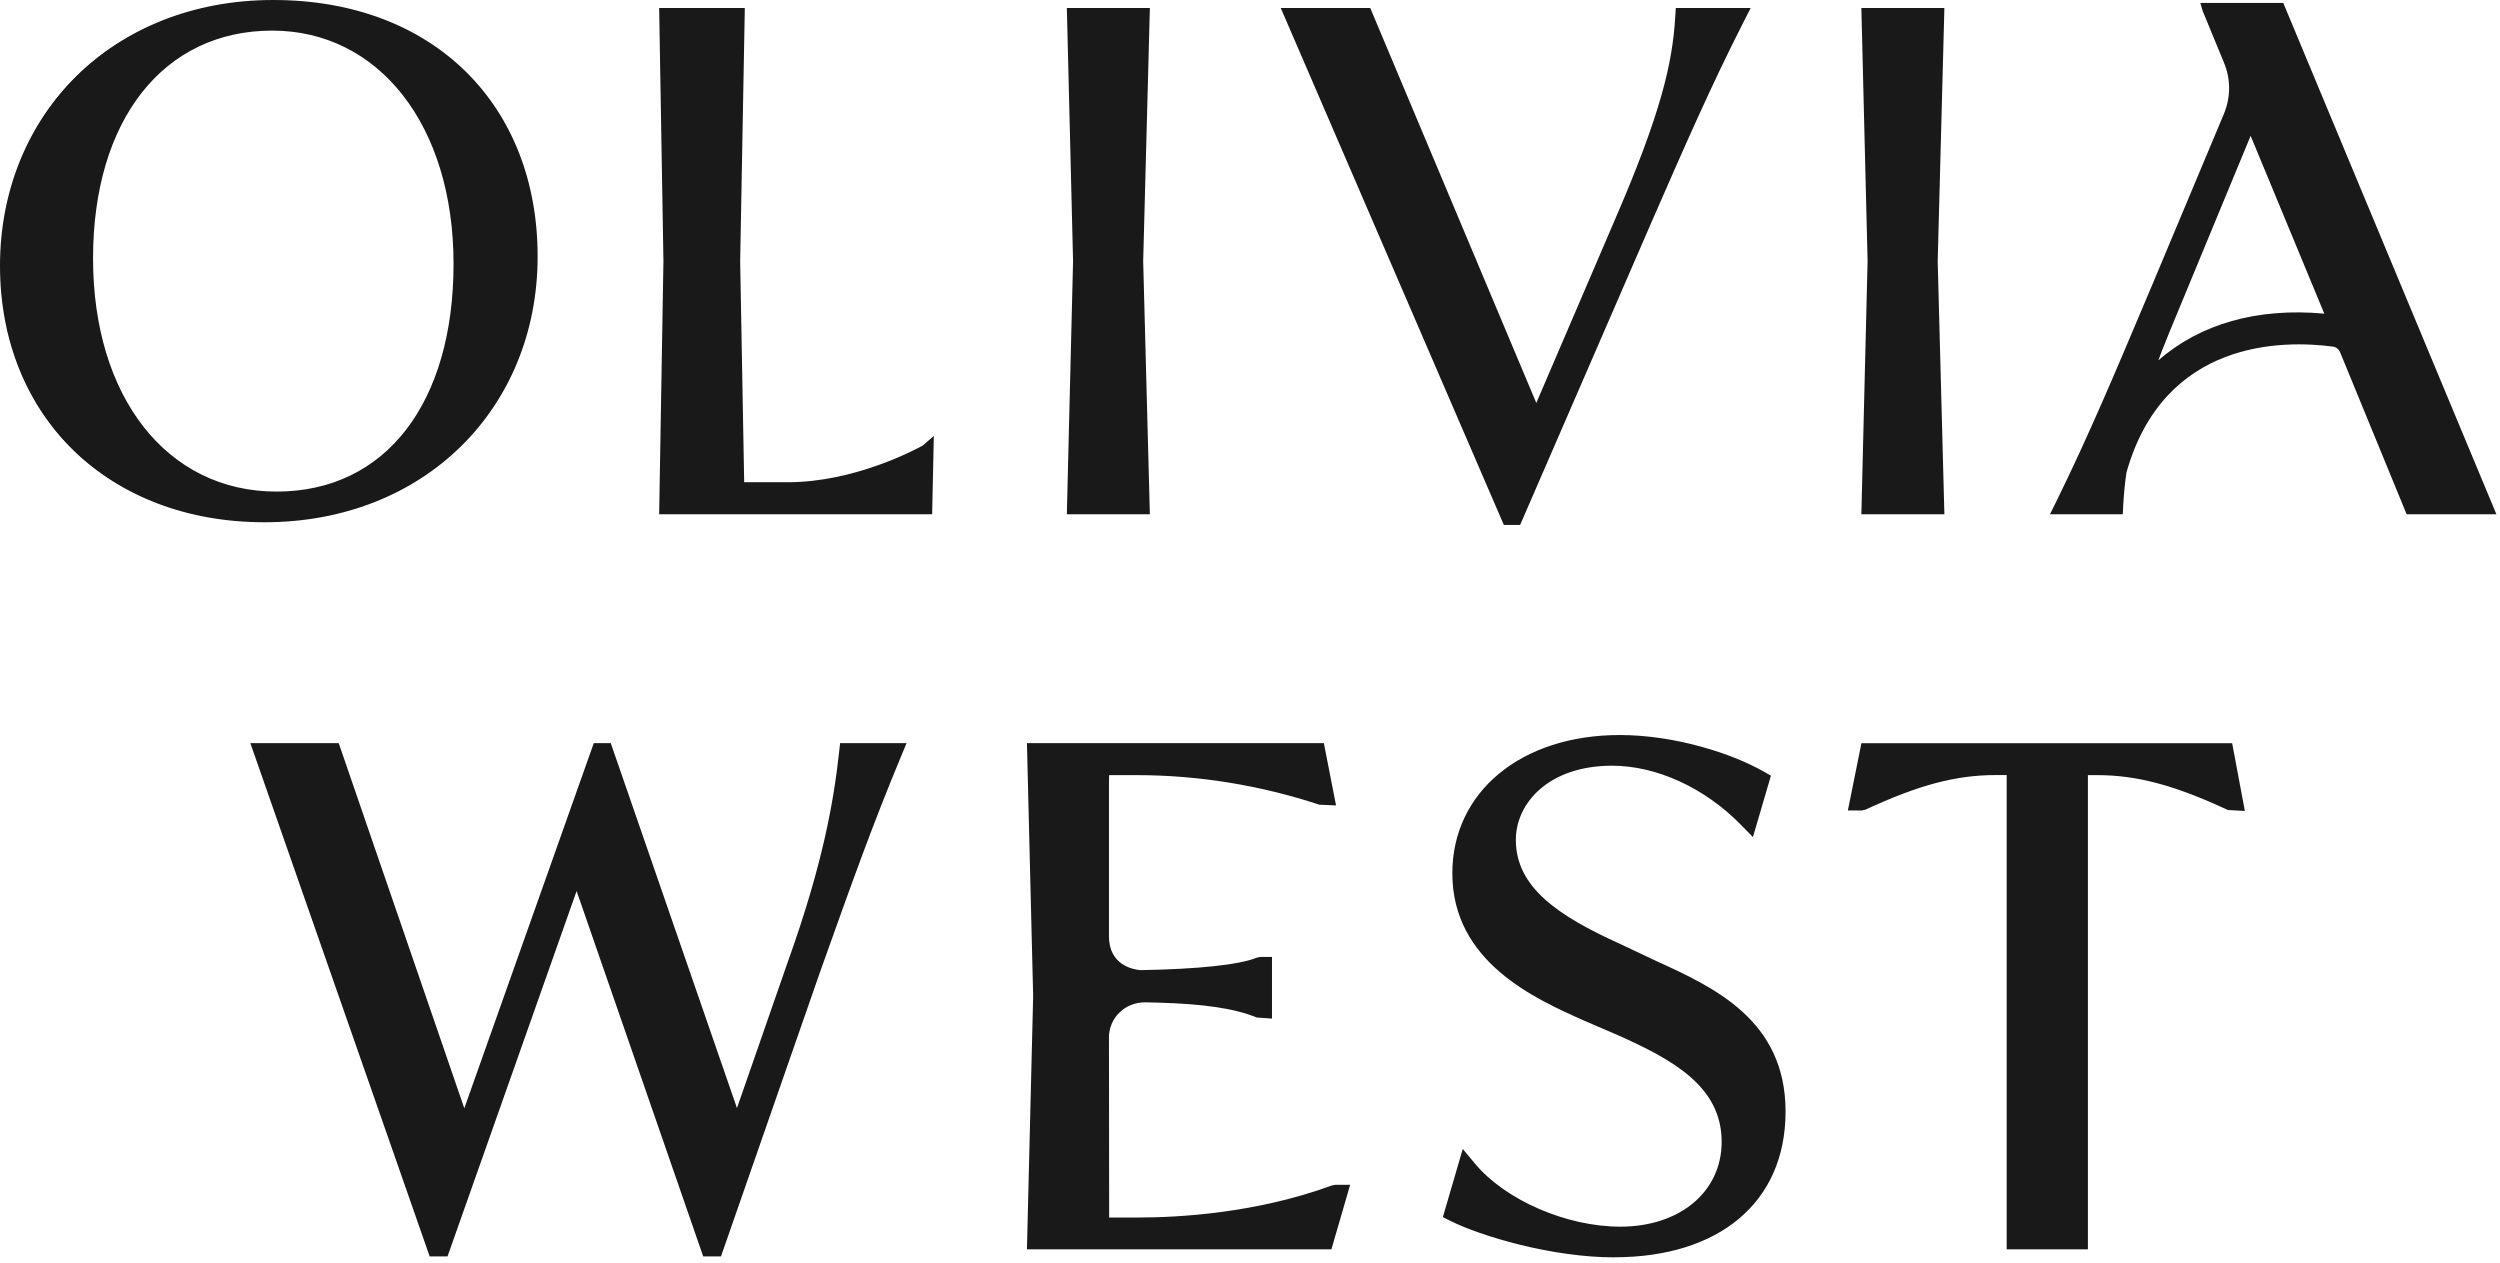
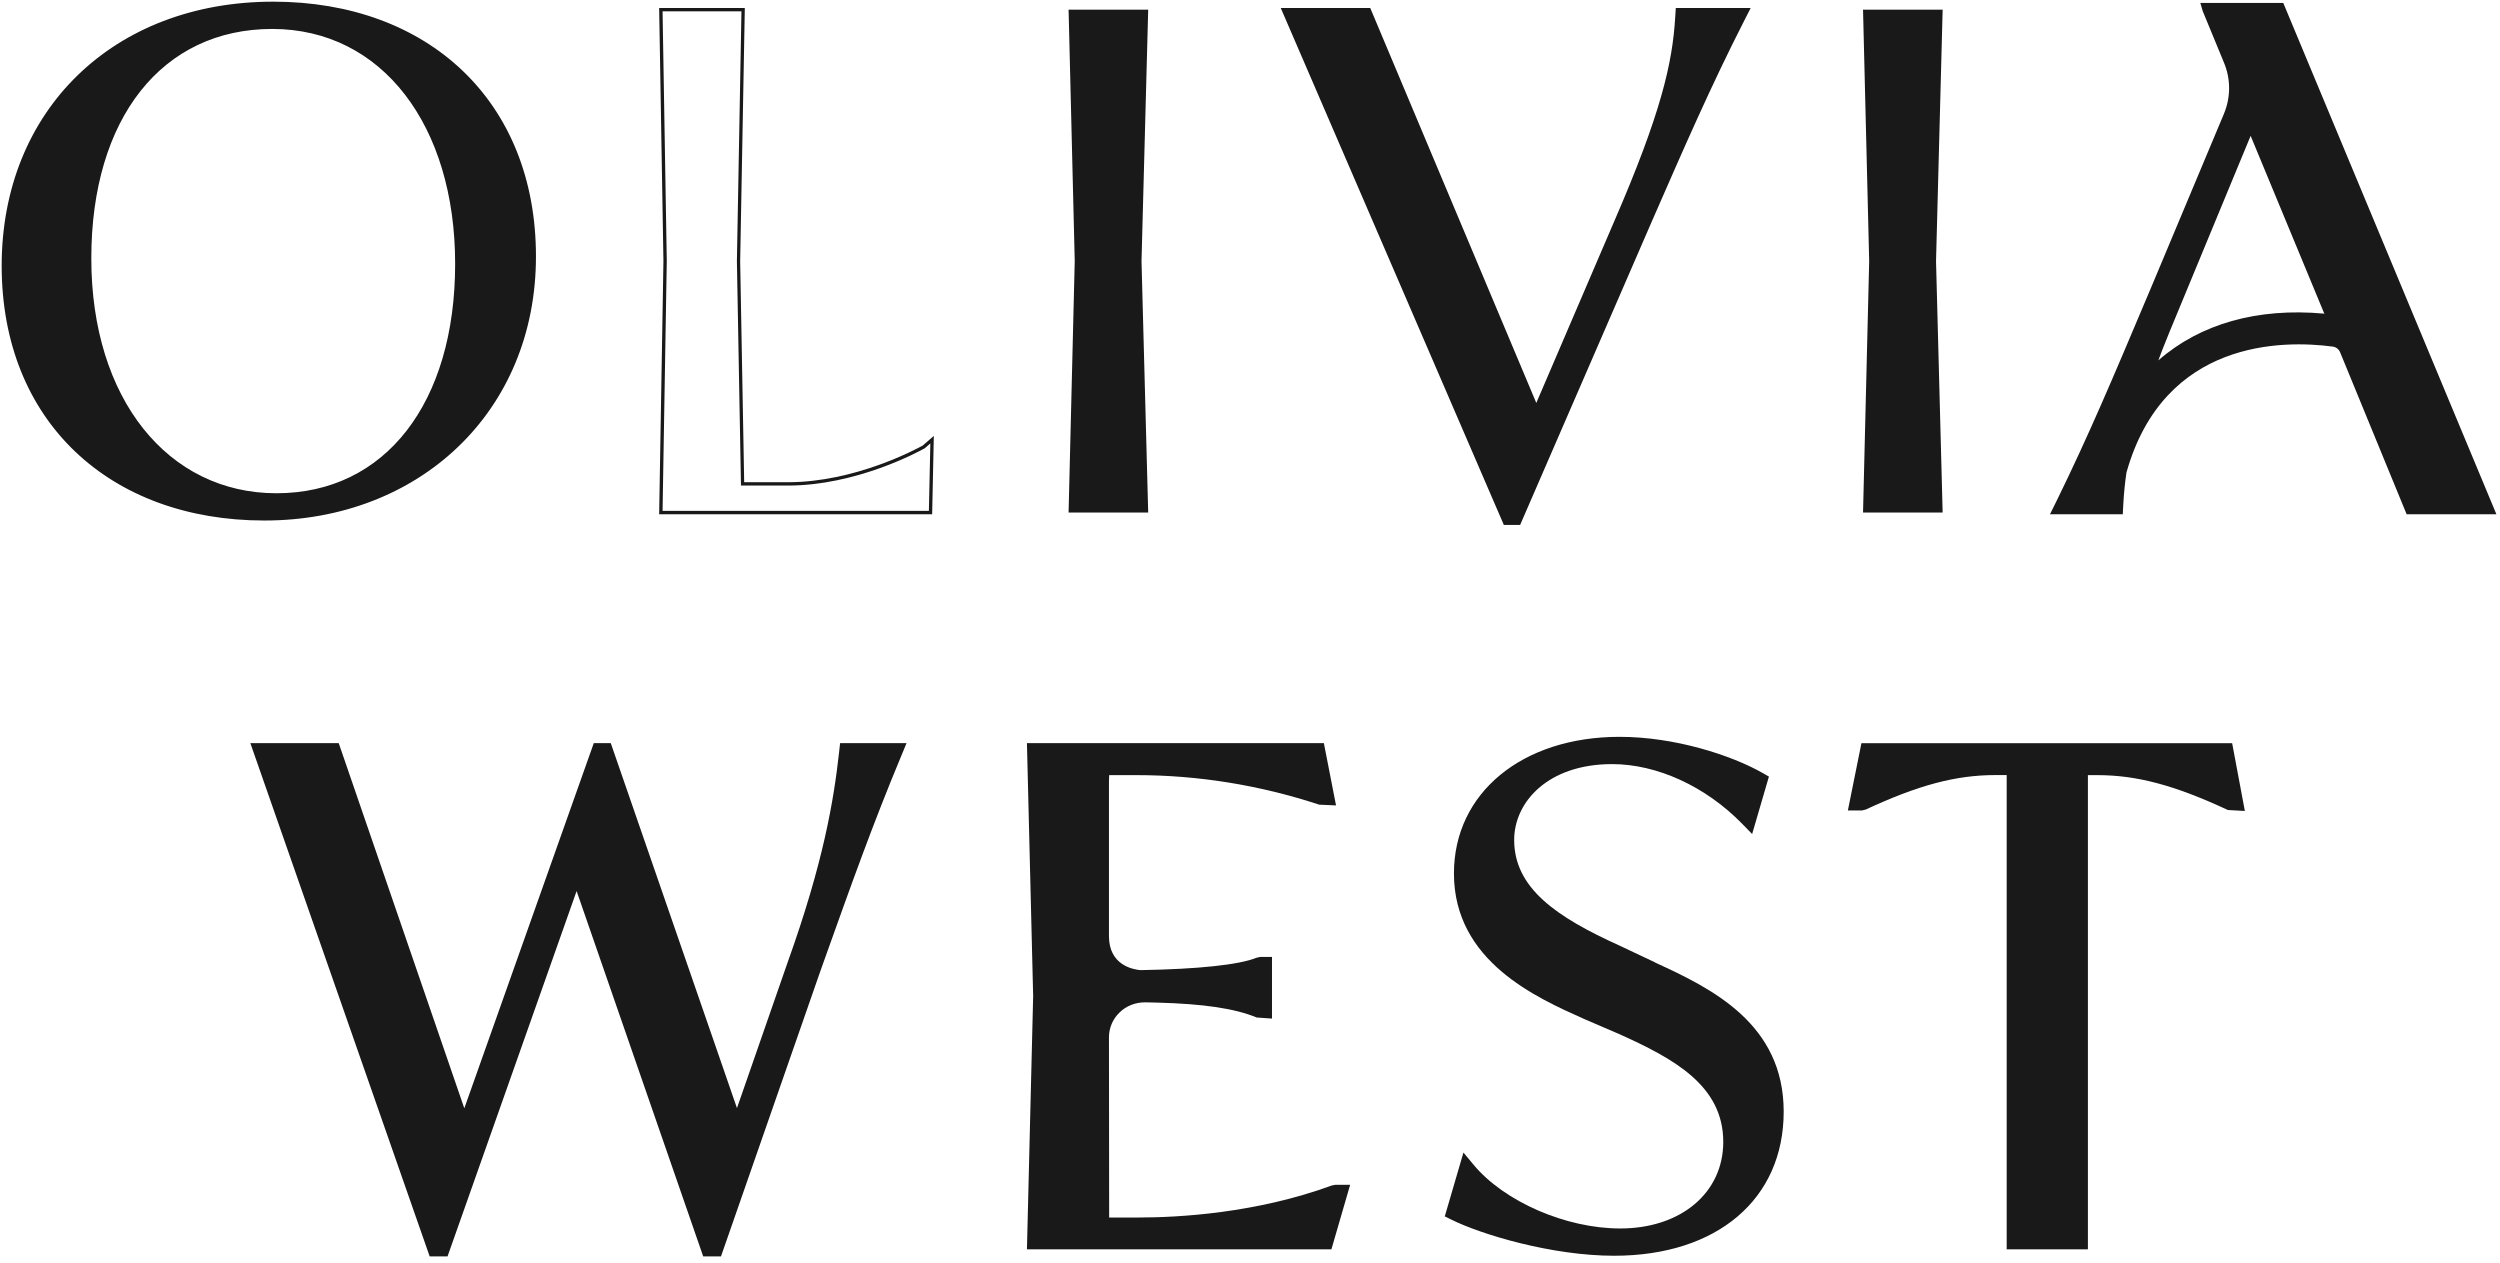
<svg xmlns="http://www.w3.org/2000/svg" width="374" height="189" viewBox="0 0 374 189" fill="none">
  <path d="M40.88 0.25C16.96 0.25 0.25 16.5 0.25 39.76C0.25 63.02 16.41 77.87 39.55 77.87C62.69 77.87 80.18 61.62 80.18 38.36C80.18 15.1 64.02 0.25 40.88 0.25ZM68.09 39.46C68.09 60.32 57.6 73.79 41.36 73.79C25.12 73.79 13.66 59.67 13.66 38.66C13.66 17.65 24.28 4.33 40.72 4.33C57.16 4.33 68.09 18.78 68.09 39.46Z" fill="#191919" />
-   <path d="M39.55 78.13C16.26 78.13 0 62.35 0 39.76C0 17.17 16.81 0 40.88 0C64.95 0 80.43 15.78 80.43 38.37C80.43 60.96 63.62 78.13 39.55 78.13ZM40.88 0.5C17.1 0.5 0.5 16.65 0.5 39.76C0.5 62.87 16.56 77.62 39.55 77.62C62.54 77.62 79.93 61.47 79.93 38.36C79.93 15.25 63.87 0.5 40.88 0.5ZM41.36 74.05C24.65 74.05 13.41 59.83 13.41 38.67C13.41 17.51 24.13 4.08 40.72 4.08C57.31 4.08 68.34 18.63 68.34 39.46C68.34 60.29 57.75 74.04 41.36 74.04V74.05ZM40.72 4.58C24.44 4.58 13.92 17.96 13.92 38.66C13.92 59.36 24.95 73.54 41.37 73.54C57.79 73.54 67.85 60.16 67.85 39.46C67.85 18.76 56.69 4.58 40.72 4.58Z" fill="#191919" />
-   <path d="M117.88 72.4H111.08L110.47 39.08L111.16 1.45H98.86L99.5 39.05L98.89 75.18L98.86 76.68H139.21L139.45 65.77L138.18 66.87C137.34 67.34 128 72.39 117.89 72.39L117.88 72.4Z" fill="#191919" />
  <path d="M139.45 76.93H98.61L99.25 39.05L98.61 1.2H111.42V1.45L110.73 39.08L111.33 72.14H117.88C127.88 72.14 137.03 67.21 138.05 66.65L139.7 65.21L139.45 76.92V76.93ZM99.11 76.43H138.96L139.18 66.33L138.34 67.06C137.28 67.66 128.02 72.64 117.89 72.64H110.85L110.24 39.08L110.92 1.7H99.12L99.75 39.05L99.12 76.43H99.11Z" fill="#191919" />
  <path d="M159.86 1.45L160.78 39.05L159.86 76.68H171.77L170.77 39.08L171.77 1.45H159.86Z" fill="#191919" />
-   <path d="M172.02 76.93H159.6L160.53 39.04L159.6 1.2H172.02L171.02 39.09L172.02 76.93ZM160.12 76.43H171.51L170.52 39.09L171.51 1.7H160.12L161.03 39.04L160.12 76.43Z" fill="#191919" />
  <path d="M278.71 1.45L279.63 39.05L278.71 76.68H290.62L289.63 39.08L290.62 1.45H278.71Z" fill="#191919" />
-   <path d="M290.88 76.93H278.46L279.39 39.04L278.46 1.2H290.88L289.88 39.09L290.88 76.93ZM278.97 76.43H290.36L289.37 39.09L290.36 1.7H278.97L279.88 39.04L278.97 76.43Z" fill="#191919" />
  <path d="M250.86 2.62C250.45 9.45 248.76 16.99 241.64 33.39L229.82 60.92L204.82 1.45H191.98L225.14 78.28H227.25L246 35.06L246.84 33.13C251.83 21.71 255.77 12.69 260.58 3.24L261.49 1.45H250.93L250.86 2.62Z" fill="#191919" />
  <path d="M227.41 78.53H224.97L224.91 78.38L191.6 1.2H204.99L229.83 60.28L241.41 33.29C248.52 16.92 250.2 9.41 250.61 2.6L250.7 1.2H261.9L260.8 3.36C256 12.79 252.06 21.8 247.08 33.2L246.23 35.16L227.41 78.53ZM225.3 78.03H227.08L246.61 33.03C251.61 21.59 255.55 12.58 260.36 3.13L261.09 1.7H251.18L251.12 2.63C250.7 9.49 249.01 17.05 241.88 33.48L229.83 61.55L204.65 1.7H192.36L225.3 78.03Z" fill="#191919" />
  <path d="M329.5 0.69L329.76 1.58L332.92 9.24C333.98 11.79 333.98 14.6 332.92 17.15L322.05 43.08L321.23 45.02C316.41 56.44 312.6 65.45 307.96 74.89L307.08 76.68H317.33L317.39 75.5C317.48 73.79 317.64 72.16 317.88 70.61C323.55 50.49 341.53 50.61 349 51.6C349.58 51.68 350.08 52.06 350.3 52.61L360.19 76.69H373.09L341.42 0.69H329.5ZM347.91 47.06C347.91 47.06 347.8 47.18 347.67 47.17C337.68 46.26 329.11 48.71 322.87 54.26C322.8 54.33 322.71 54.33 322.63 54.27C322.52 54.19 322.55 54.11 322.56 54.08C322.77 53.51 322.99 52.92 323.22 52.33L324.33 49.56L336.7 19.66L347.94 46.84C347.98 46.94 347.94 47.02 347.91 47.07V47.06Z" fill="#191919" />
  <path d="M373.47 76.93H360.03L359.97 76.78L350.08 52.7C349.89 52.24 349.47 51.91 348.97 51.85C341.57 50.87 323.74 50.75 318.12 70.68C317.89 72.22 317.73 73.86 317.64 75.52L317.57 76.93H306.68L307.74 74.78C312.37 65.35 316.18 56.34 320.99 44.94L321.82 42.98L332.69 17.05C333.73 14.56 333.74 11.82 332.69 9.33L329.53 1.67L329.17 0.44H341.58L341.64 0.59L373.46 76.93H373.47ZM360.36 76.43H372.72L341.25 0.94H329.83L329.99 1.51L333.14 9.14C334.23 11.75 334.23 14.63 333.14 17.24L321.45 45.12C316.62 56.55 312.82 65.56 308.18 75.01L307.48 76.44H317.09L317.14 75.5C317.23 73.83 317.39 72.17 317.63 70.58C323.36 50.24 341.5 50.36 349.03 51.36C349.7 51.45 350.28 51.89 350.53 52.52L360.36 76.44V76.43ZM322.75 54.56C322.66 54.56 322.57 54.53 322.49 54.48C322.32 54.36 322.26 54.18 322.33 54C322.54 53.43 322.76 52.84 322.99 52.25L324.1 49.47L336.7 19.01L348.18 46.75C348.25 46.91 348.22 47.08 348.12 47.22C348.01 47.37 347.84 47.45 347.66 47.43C337.74 46.52 329.23 48.95 323.05 54.46C322.96 54.54 322.86 54.58 322.76 54.58L322.75 54.56ZM336.7 20.31L324.56 49.65L323.45 52.42C323.26 52.92 323.07 53.42 322.89 53.91C329.16 48.43 337.72 46.01 347.69 46.92L347.91 47.06L347.71 46.91L336.69 20.31H336.7Z" fill="#191919" />
  <path d="M125.79 112.54C125 119.7 123.47 129.04 118.08 144.06L110.27 166.54L91.51 112.27L91.22 111.43H89.03L69.48 166.57L50.52 111.43H37.83L64.48 187.72H66.79L86.28 132.56L105.39 187.72H107.69L122.39 145.5L122.98 143.85C127.26 131.88 130.35 123.23 134.54 113.16L135.26 111.43H125.92L125.8 112.54H125.79Z" fill="#191919" />
  <path d="M107.86 187.96H105.2L105.14 187.79L86.26 133.3L66.95 187.96H64.28L64.22 187.79L37.45 111.17H50.67L50.73 111.34L69.46 165.8L88.83 111.17H91.37L91.72 112.18L110.25 165.77L117.83 143.97C123.21 128.97 124.74 119.65 125.53 112.51L125.68 111.17H135.62L134.76 113.25C130.57 123.31 127.48 131.96 123.21 143.92L122.62 145.58L107.86 187.96ZM105.56 187.46H107.51L122.75 143.76C127.03 131.78 130.12 123.13 134.31 113.06L134.89 111.68H126.15L126.05 112.57C125.26 119.74 123.72 129.1 118.33 144.14L110.28 167.3L91.05 111.67H89.22L69.49 167.32L50.35 111.67H38.19L64.66 187.46H66.62L86.29 131.79L105.58 187.46H105.56Z" fill="#191919" />
  <path d="M247.63 143.99L242.3 141.47C232.83 137.19 226.52 132.86 226.52 125.65C226.52 120.01 231.55 114.31 241.17 114.31C247.89 114.31 255.16 117.64 260.62 123.23L262.12 124.77L264.63 116.18L263.78 115.69C259.03 112.97 250.54 110.23 242.29 110.23C227.7 110.23 217.51 118.63 217.51 130.66C217.51 143.77 229.76 149.22 237.08 152.48L242.17 154.67C250.41 158.37 257.8 162.39 257.8 170.83C257.8 178.45 251.46 183.78 242.38 183.78C234.27 183.78 225.04 179.77 220.44 174.24L218.93 172.42L216.14 181.97L217.07 182.43C221.58 184.68 232.14 187.86 241.46 187.86C256.88 187.86 266.84 179.4 266.84 166.3C266.84 153.2 256.18 147.91 247.61 144L247.63 143.99Z" fill="#191919" />
-   <path d="M241.48 188.1C232.11 188.1 221.51 184.91 216.97 182.64L215.85 182.08L218.83 171.88L220.64 174.06C225.2 179.54 234.35 183.51 242.39 183.51C251.32 183.51 257.56 178.29 257.56 170.81C257.56 162.52 250.24 158.54 242.08 154.88L236.99 152.69C229.61 149.4 217.27 143.91 217.27 130.64C217.27 118.47 227.56 109.96 242.3 109.96C250.59 109.96 259.13 112.72 263.91 115.46L264.93 116.04L262.24 125.23L260.44 123.39C255.02 117.85 247.82 114.55 241.17 114.55C231.71 114.55 226.77 120.13 226.77 125.64C226.77 132.71 233.02 136.99 242.41 141.23L247.74 143.75C256.37 147.69 267.12 152.58 267.12 166.28C267.12 179.98 257.06 188.09 241.49 188.09L241.48 188.1ZM216.45 181.83L217.19 182.2C221.68 184.44 232.19 187.6 241.47 187.6C256.74 187.6 266.6 179.23 266.6 166.29C266.6 153.35 256.02 148.1 247.51 144.22L242.18 141.7C232.62 137.38 226.25 133 226.25 125.66C226.25 119.9 231.37 114.07 241.15 114.07C247.93 114.07 255.27 117.43 260.78 123.06L261.98 124.29L264.31 116.3L263.63 115.91C258.9 113.21 250.47 110.48 242.26 110.48C227.82 110.48 217.73 118.78 217.73 130.66C217.73 143.61 229.89 149.02 237.15 152.26L242.24 154.45C250.56 158.18 258.02 162.25 258.02 170.84C258.02 178.61 251.58 184.04 242.35 184.04C234.17 184.04 224.86 179.99 220.22 174.41L219.01 172.96L216.41 181.86L216.45 181.83Z" fill="#191919" />
  <path d="M333.73 111.42H278.68L276.75 121H278.48L279.01 120.88C286.94 117.2 292.59 115.7 298.52 115.7H300.45V186.65H312.1V115.7H313.76C319.69 115.7 325.35 117.2 333.27 120.88L333.4 120.94L335.52 121.04L333.72 111.42H333.73Z" fill="#191919" />
  <path d="M312.35 186.9H300.2V115.95H298.52C292.62 115.95 287 117.44 279.11 121.11L278.53 121.25H276.44L278.47 111.18H333.93L335.83 121.32L333.3 121.18L333.17 121.12C325.28 117.46 319.66 115.96 313.76 115.96H312.35V186.91V186.9ZM300.7 186.4H311.85V115.45H313.76C319.73 115.45 325.42 116.96 333.38 120.65L333.47 120.69L335.22 120.77L333.51 111.66H278.87L277.04 120.74H278.47L278.95 120.63C286.86 116.95 292.55 115.45 298.52 115.45H300.7V186.4Z" fill="#191919" />
  <path d="M199.34 177.55C187.9 181.74 176.25 182.37 170.32 182.37H165.68L165.65 181.12V155.17C165.65 153.7 166.24 152.31 167.3 151.28C168.39 150.22 169.85 149.66 171.38 149.69L173.13 149.73C180.14 149.92 184.75 150.61 188.09 151.98L190.03 152.11V143.4H188.57L188.09 143.49C185.48 144.56 179.23 145.22 170.56 145.37C169.41 145.27 165.64 144.59 165.64 140.04V116.95L165.67 115.7H170.01C179.27 115.7 188.5 117.19 197.43 120.13L199.55 120.22L197.83 111.42H153.87L154.79 149.02L153.87 186.65H198.97L201.63 177.47H199.76L199.33 177.55H199.34Z" fill="#191919" />
  <path d="M199.17 186.9H153.63L154.56 149.01L153.63 111.17H198.05L199.87 120.49L197.36 120.38C188.45 117.45 179.25 115.96 170.02 115.96H165.93L165.9 116.97V140.05C165.9 144.39 169.49 145.03 170.59 145.13C179.23 144.99 185.43 144.33 188 143.27L188.53 143.16H190.29V152.38L188.01 152.22C184.7 150.86 180.11 150.18 173.13 149.99L171.38 149.95C169.9 149.93 168.51 150.46 167.48 151.47C166.46 152.46 165.9 153.78 165.9 155.19L165.93 182.14H170.33C176.24 182.14 187.86 181.52 199.26 177.34H199.3L199.73 177.25H201.98L199.17 186.93V186.9ZM154.14 186.4H198.79L201.31 177.72H199.77L199.4 177.79C187.93 181.99 176.25 182.62 170.31 182.62H165.42L165.38 181.13V155.17C165.38 153.63 165.99 152.18 167.11 151.1C168.21 150.03 169.68 149.44 171.26 149.44C171.3 149.44 171.33 149.44 171.37 149.44L173.13 149.48C180.15 149.67 184.78 150.36 188.14 151.73L189.77 151.84V143.64H188.56L188.13 143.73C185.54 144.79 179.29 145.47 170.56 145.61C169.33 145.51 165.39 144.79 165.39 140.03V116.94L165.43 115.44H170.01C179.29 115.44 188.53 116.93 197.48 119.87L199.25 119.94L197.63 111.65H154.13L155.04 148.99L154.13 186.38L154.14 186.4Z" fill="#191919" />
</svg>